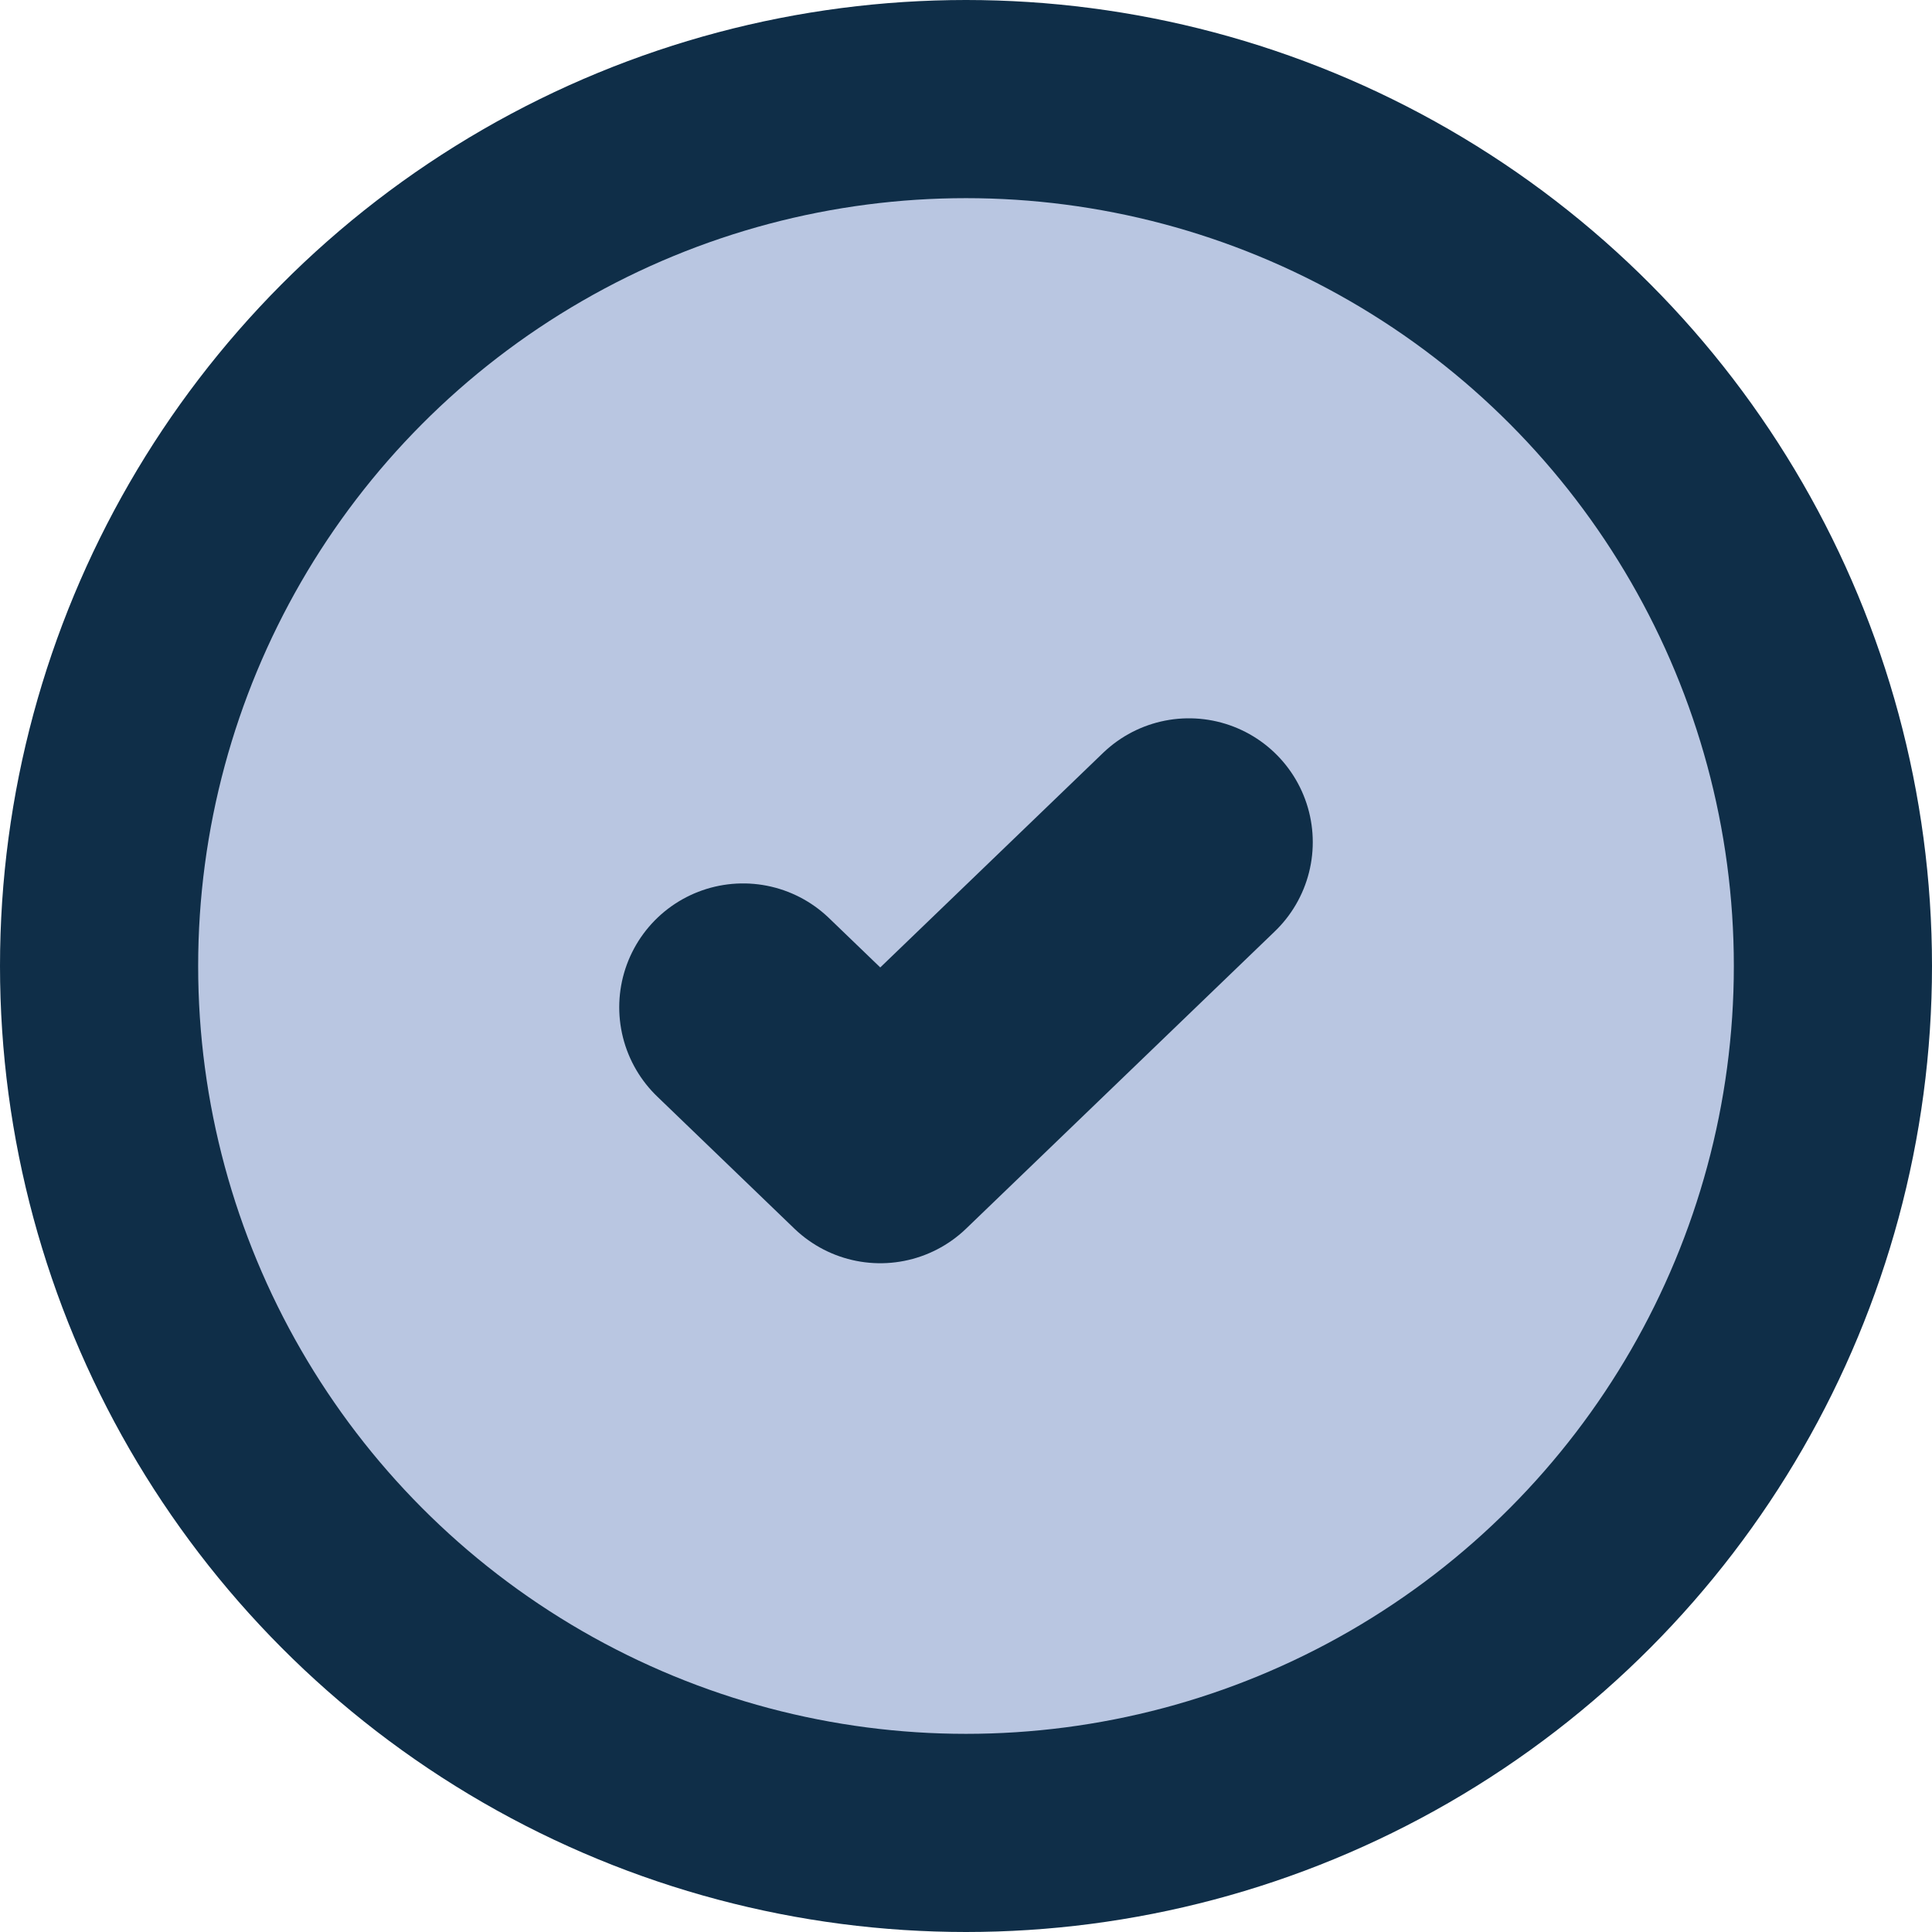
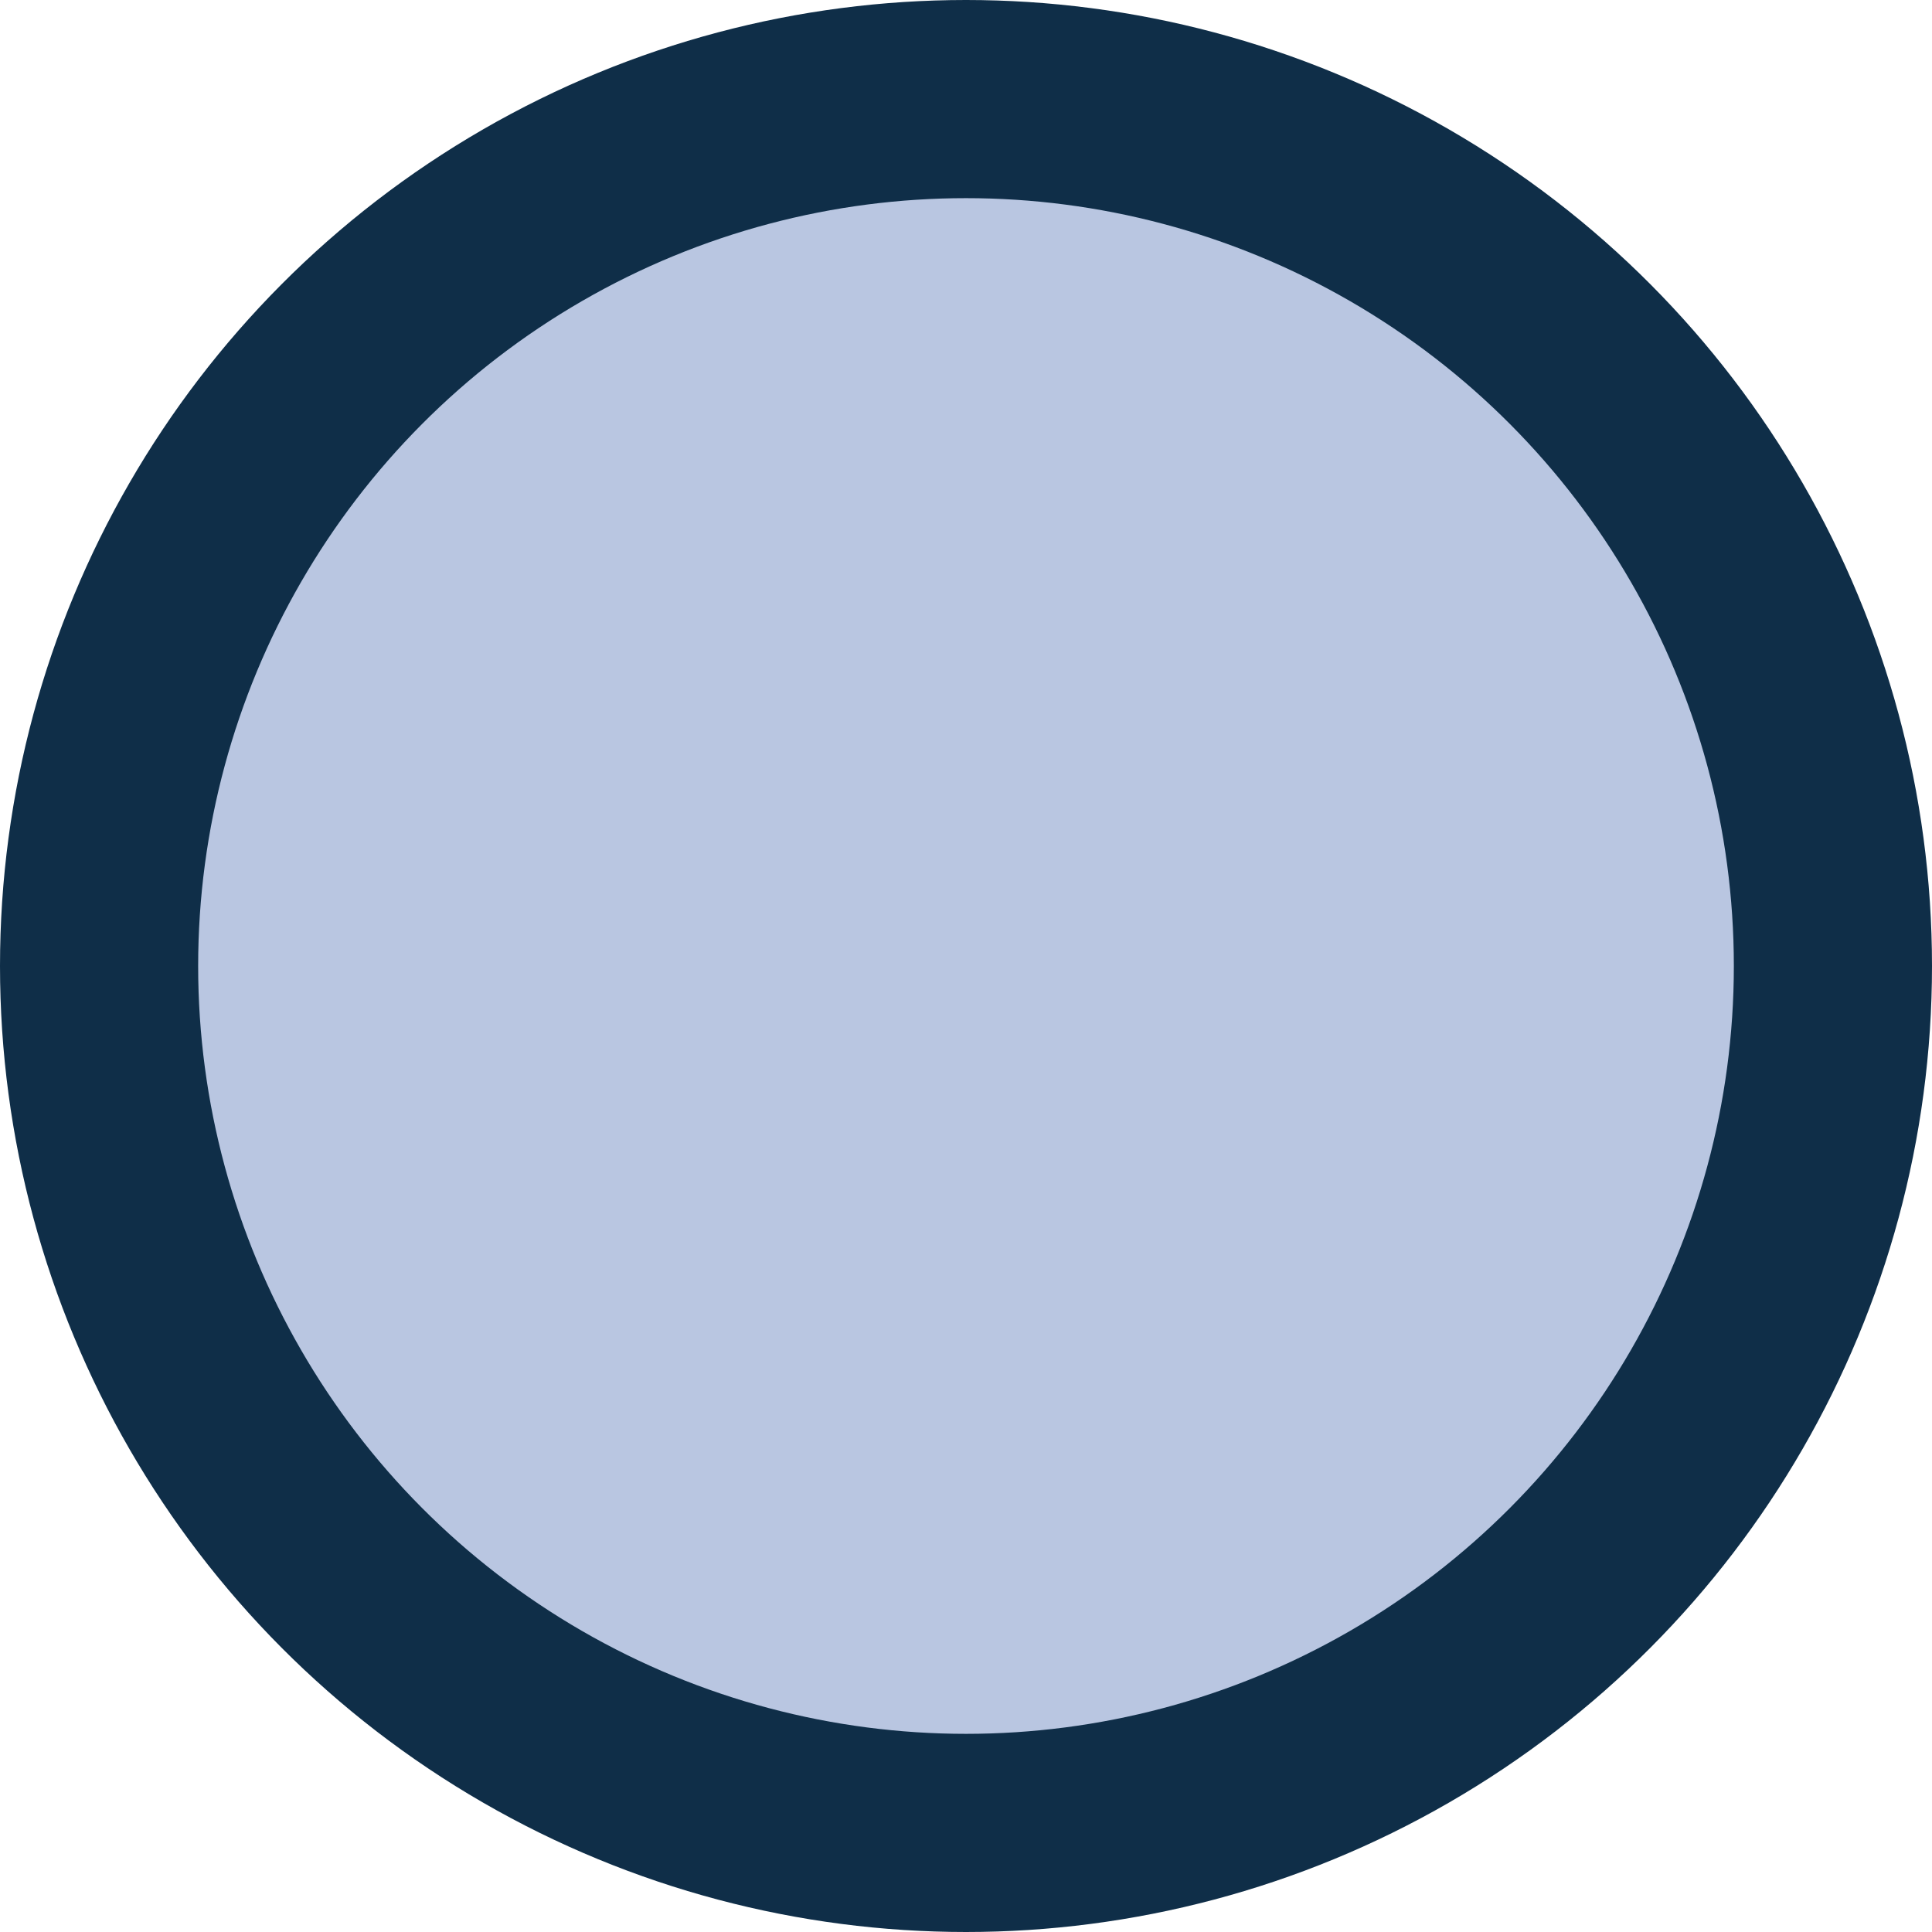
<svg xmlns="http://www.w3.org/2000/svg" width="39" height="39" viewBox="0 0 39 39" fill="none">
  <circle cx="19.5" cy="19.5" r="17.5" fill="#B9C6E1" stroke="#0F2E48" stroke-width="4" />
-   <path d="M15 20.333L17.769 23L24 17" stroke="#0F2E48" stroke-width="5" stroke-linecap="round" stroke-linejoin="round" />
</svg>